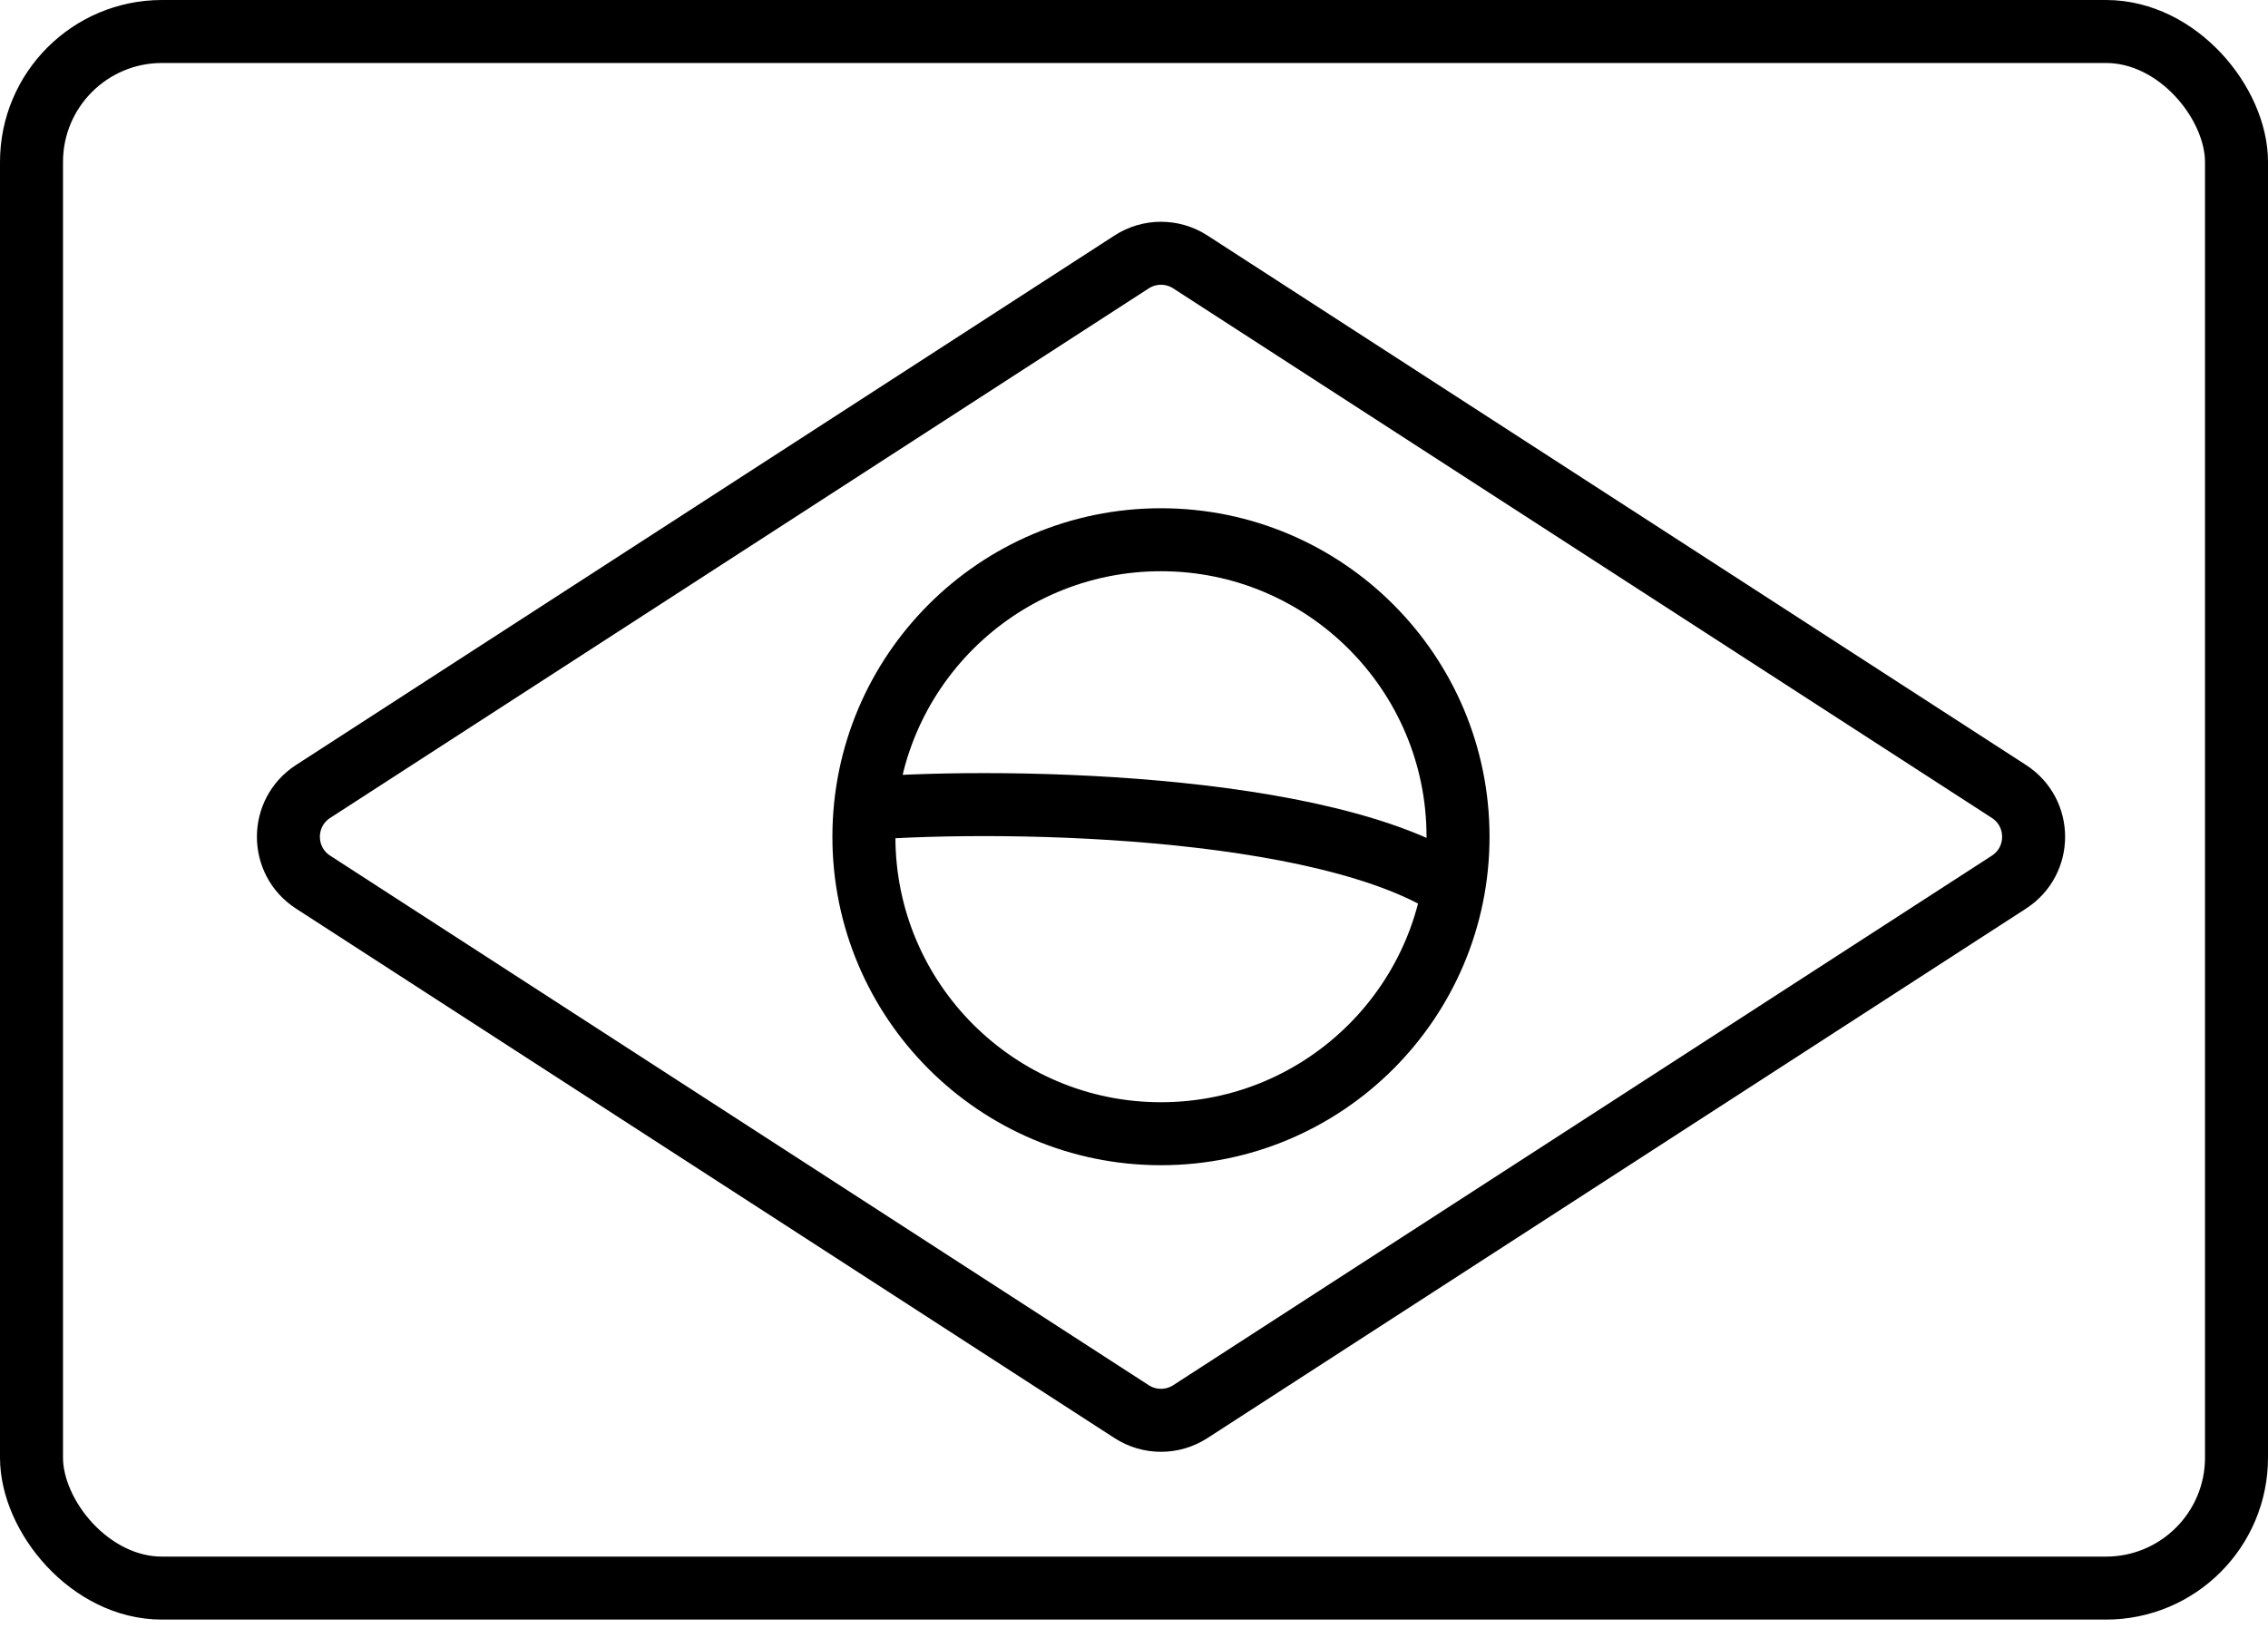
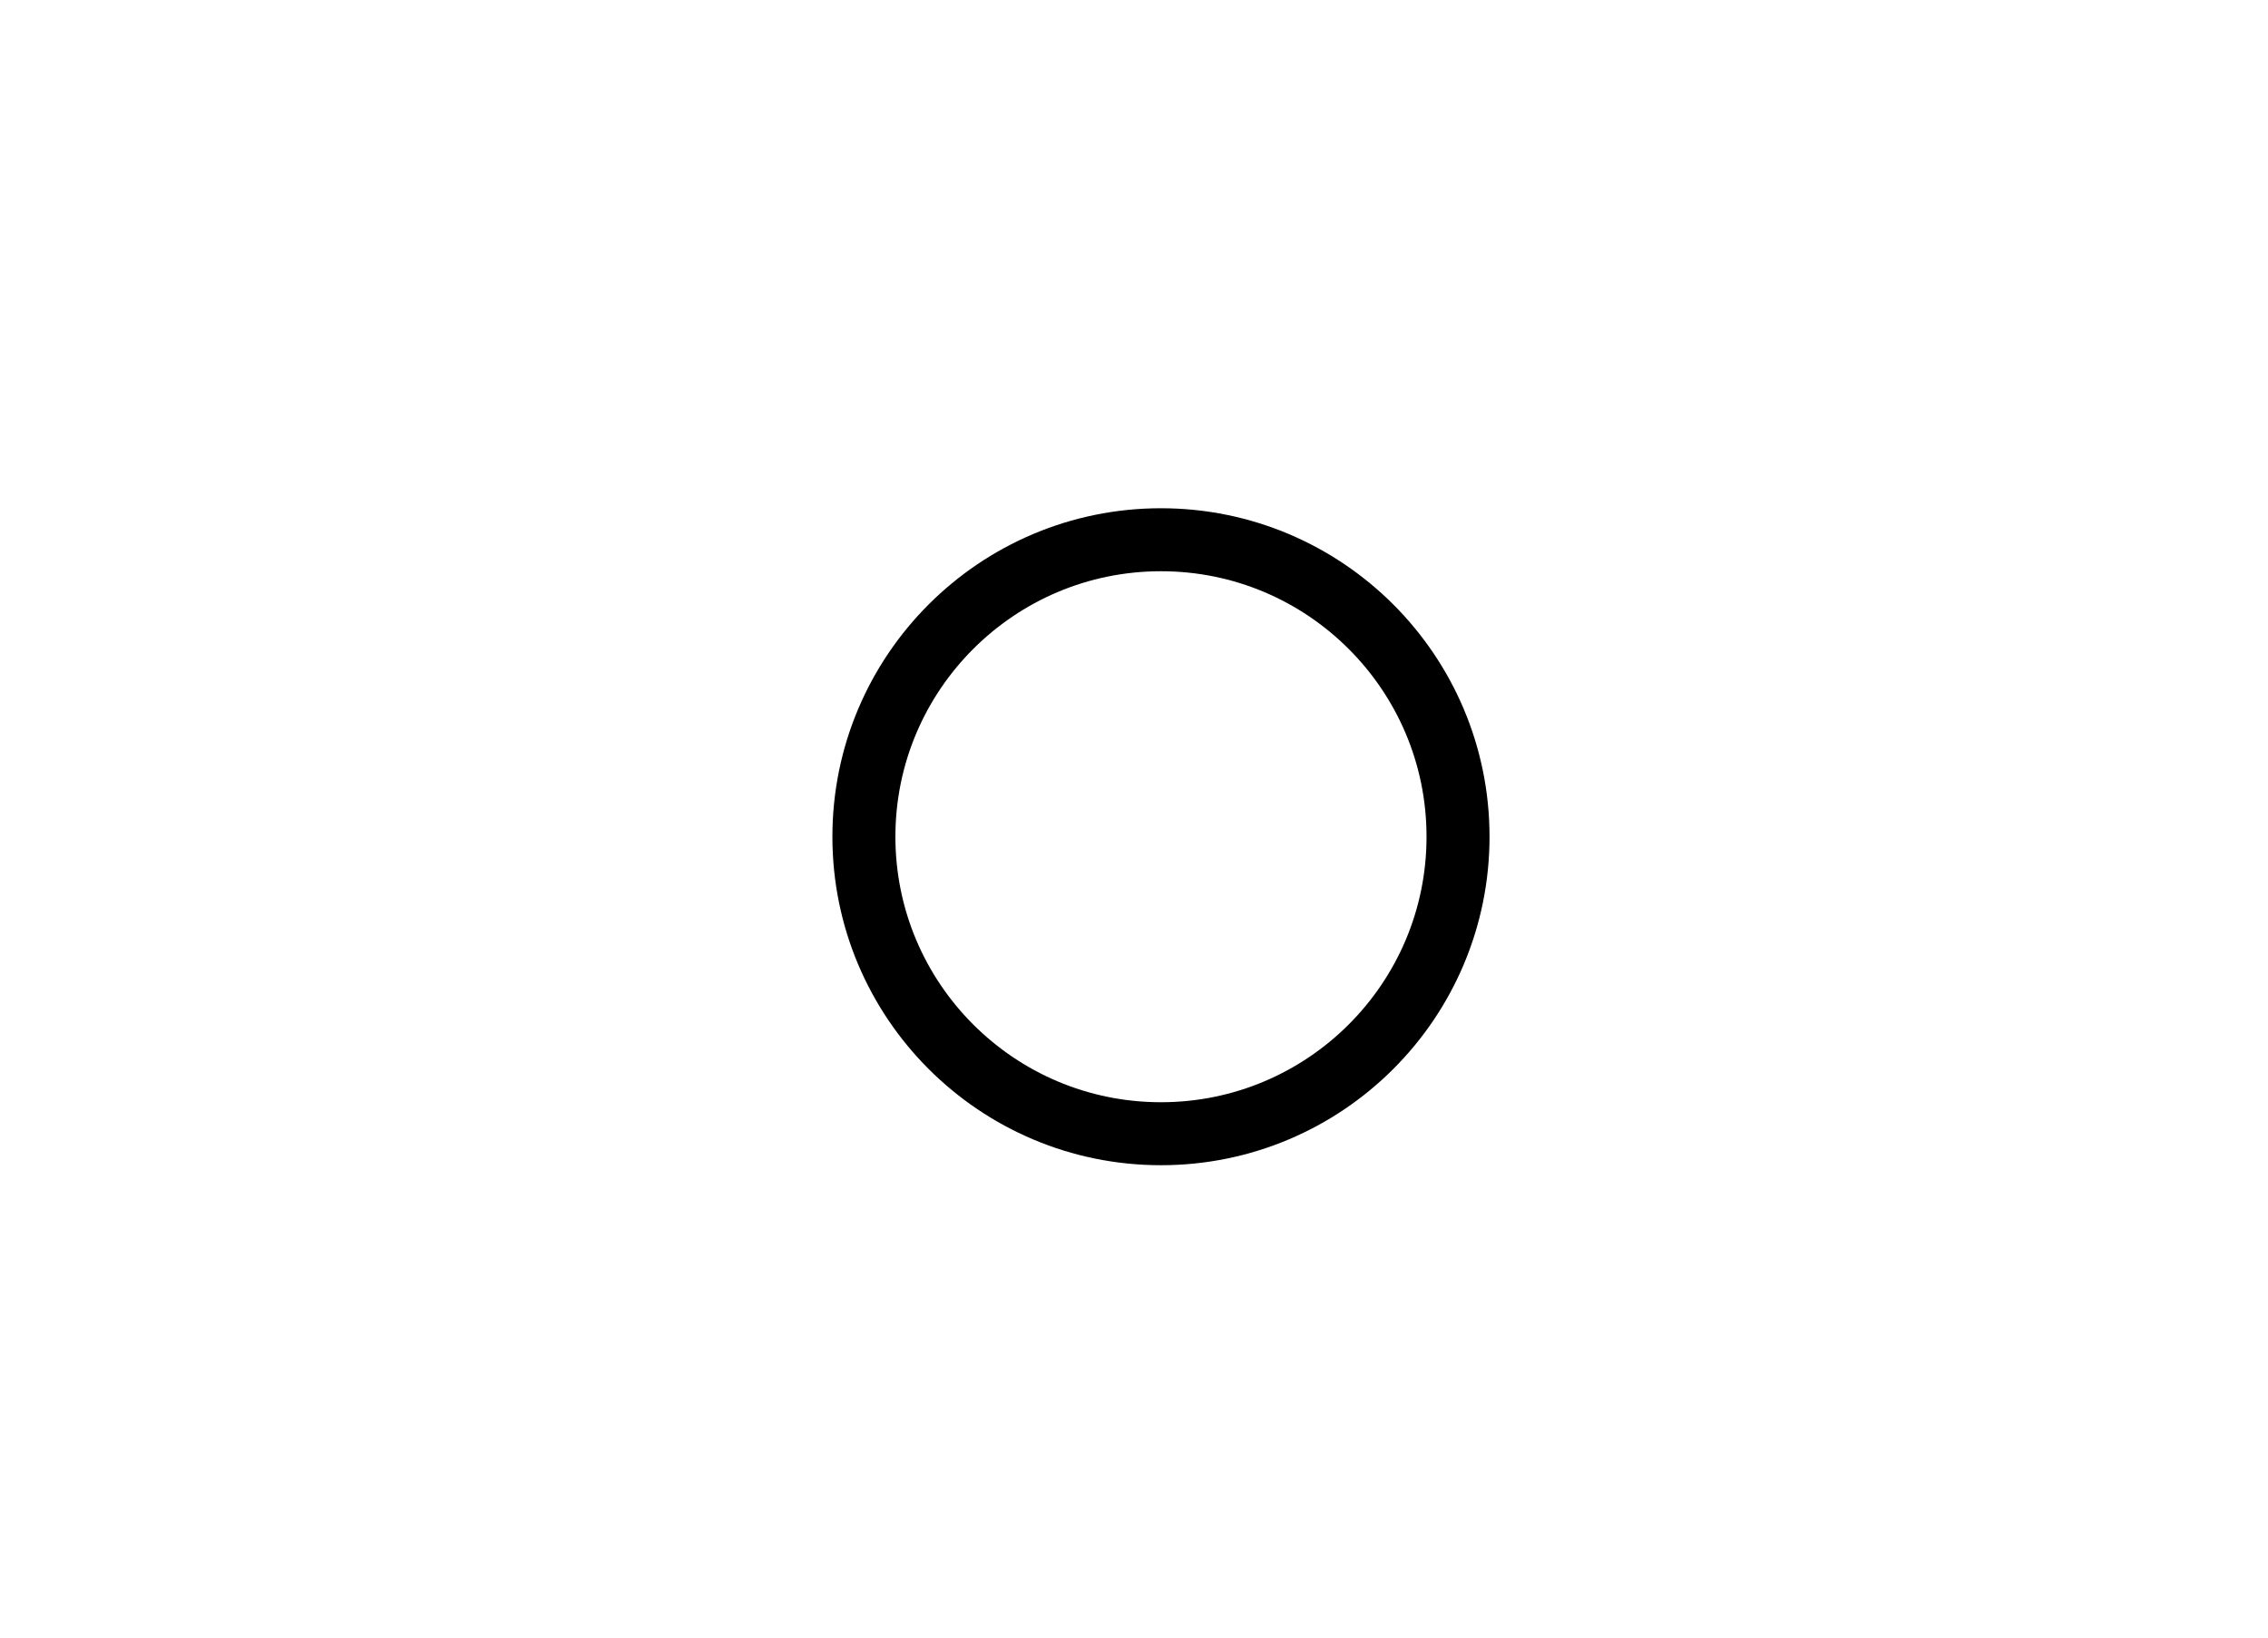
<svg xmlns="http://www.w3.org/2000/svg" fill="none" viewBox="0 0 54 39" height="39" width="54">
-   <rect stroke-width="1.5" stroke="black" rx="3.107" height="37.071" width="52.5" y="0.75" x="0.75" />
-   <path stroke-width="1.5" stroke="black" d="M7.454 21.008C6.671 20.501 6.671 19.356 7.454 18.849L26.944 6.238C27.369 5.963 27.916 5.963 28.341 6.238L47.832 18.849C48.615 19.356 48.615 20.501 47.832 21.008L28.341 33.619C27.916 33.894 27.369 33.894 26.944 33.619L7.454 21.008Z" clip-rule="evenodd" fill-rule="evenodd" />
  <path stroke-width="1.5" stroke="black" d="M27.642 27C31.548 27 34.715 23.833 34.715 19.927C34.715 16.021 31.548 12.854 27.642 12.854C23.736 12.854 20.569 16.021 20.569 19.927C20.569 23.833 23.736 27 27.642 27Z" clip-rule="evenodd" fill-rule="evenodd" />
-   <path stroke-width="1.5" stroke="black" d="M20.25 19.286C23.464 18.989 31.629 19.08 34.714 21.214" />
</svg>